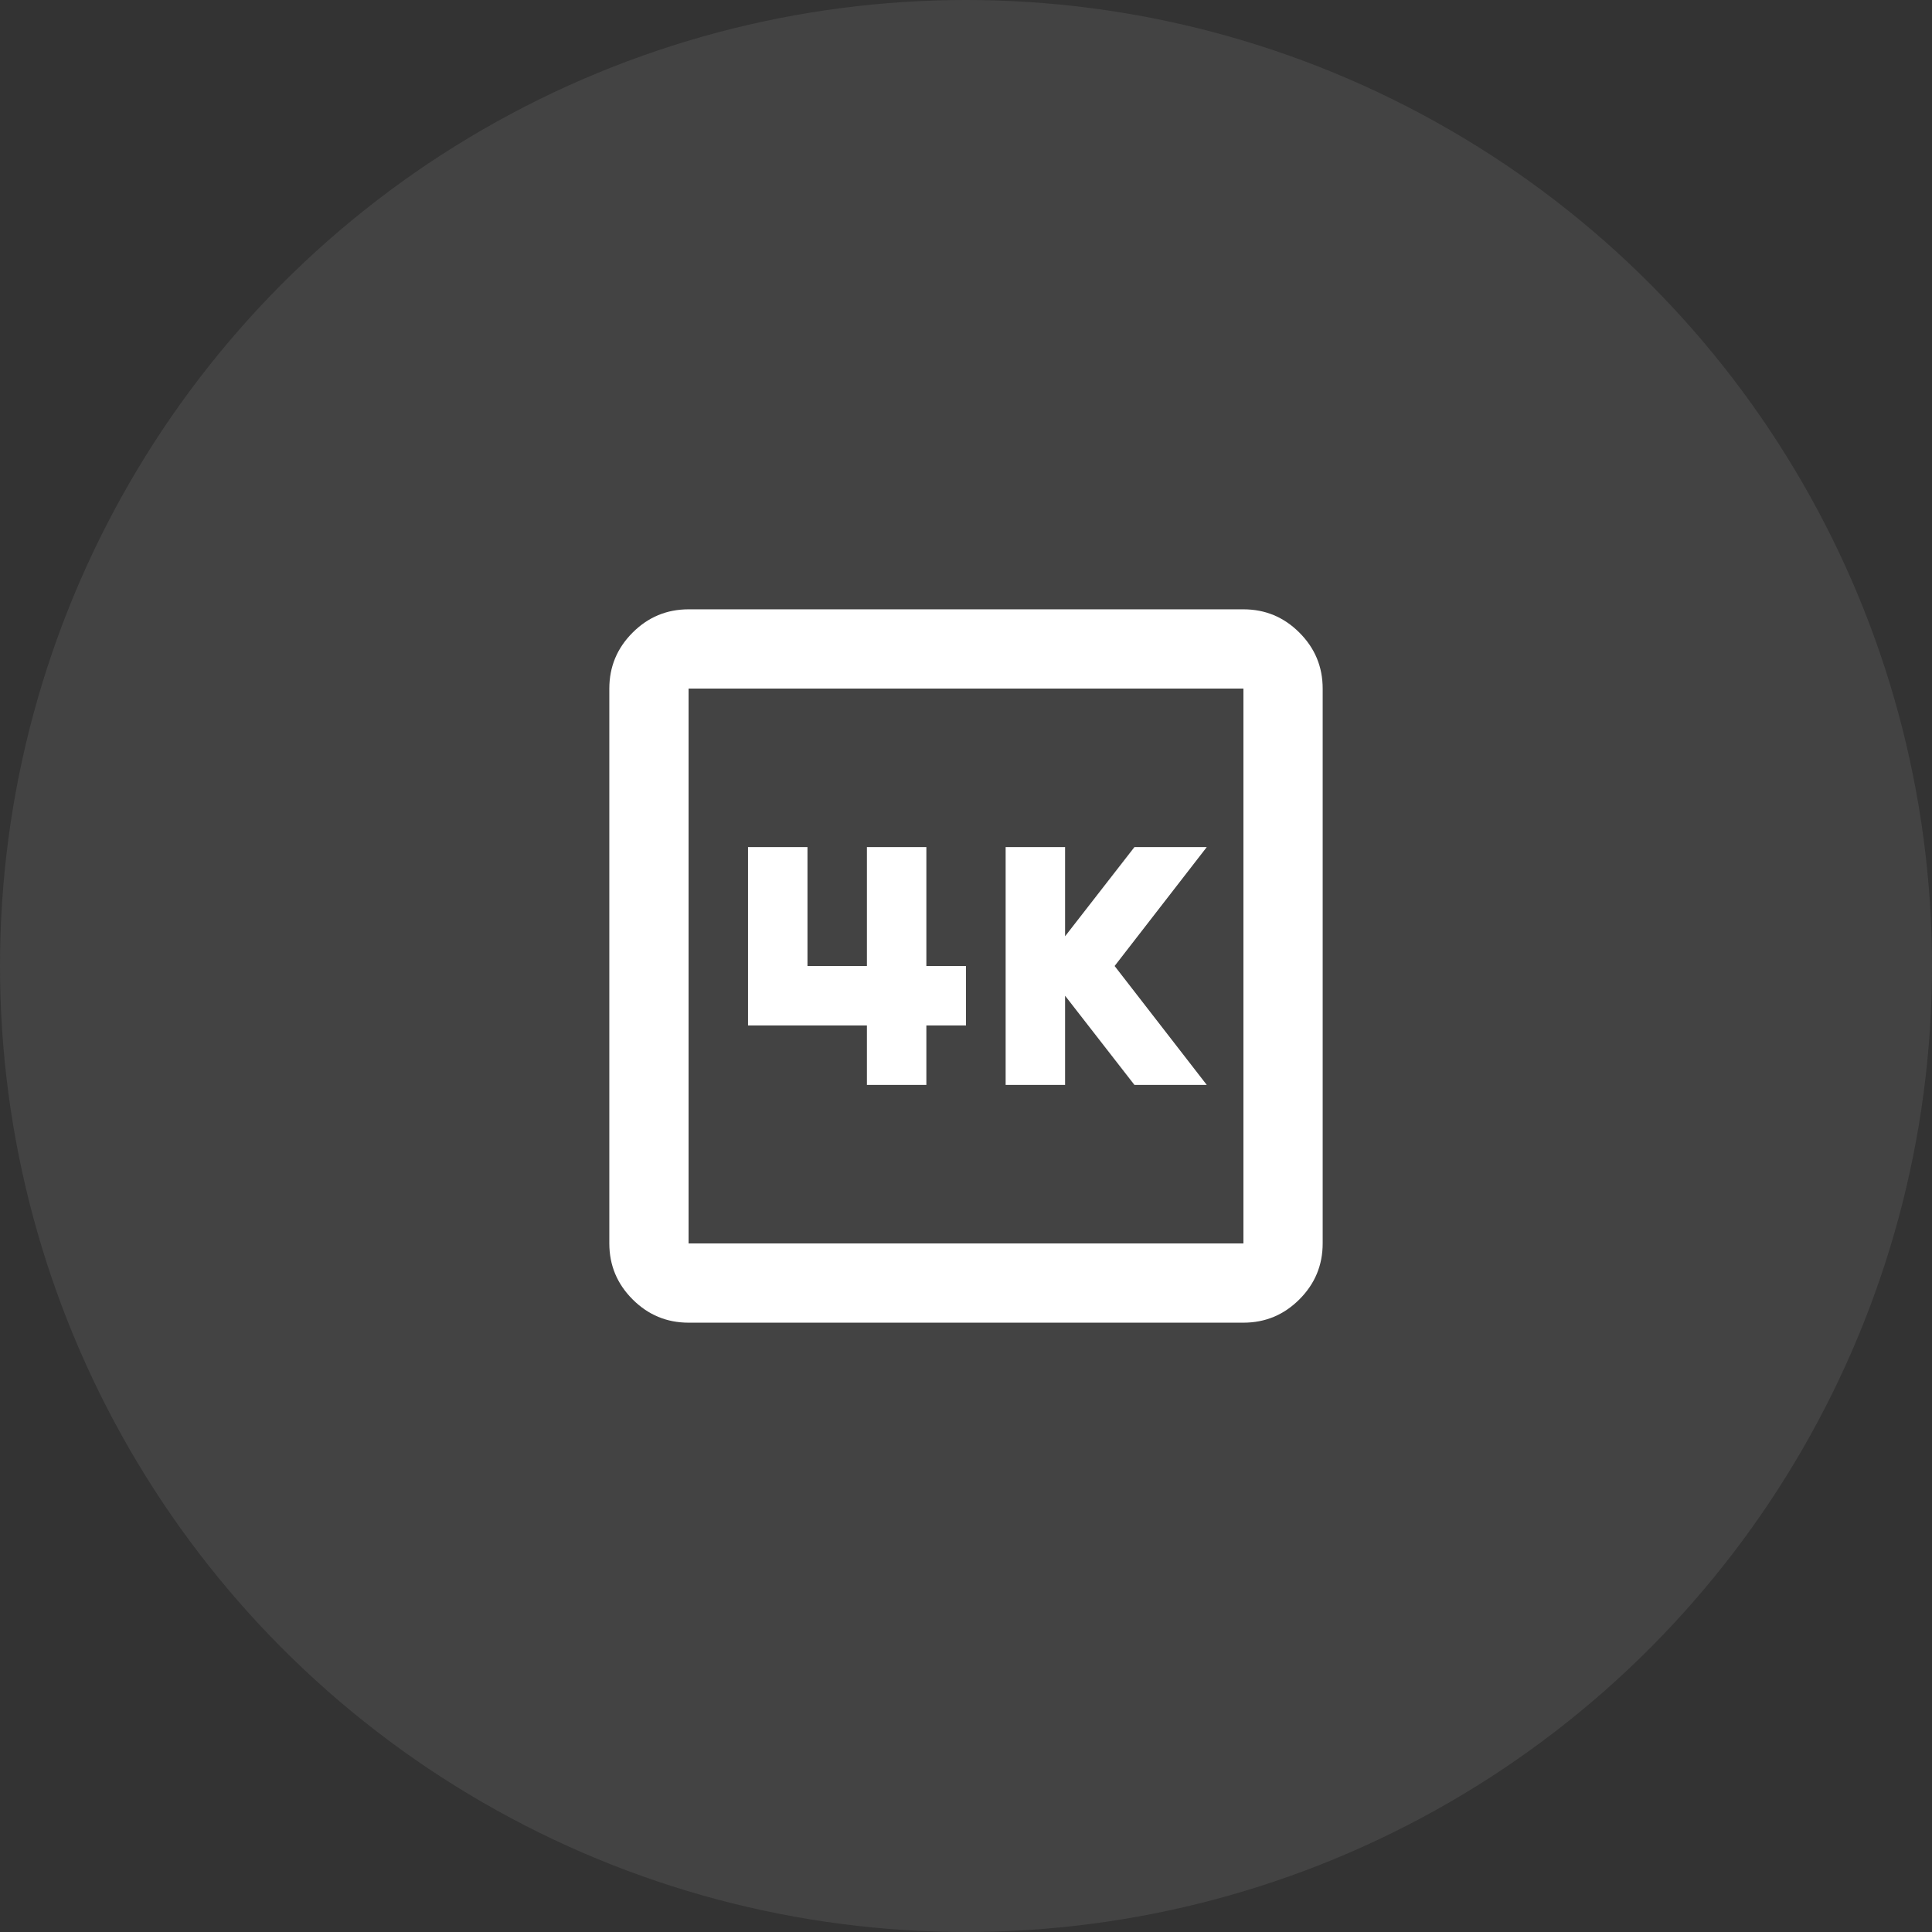
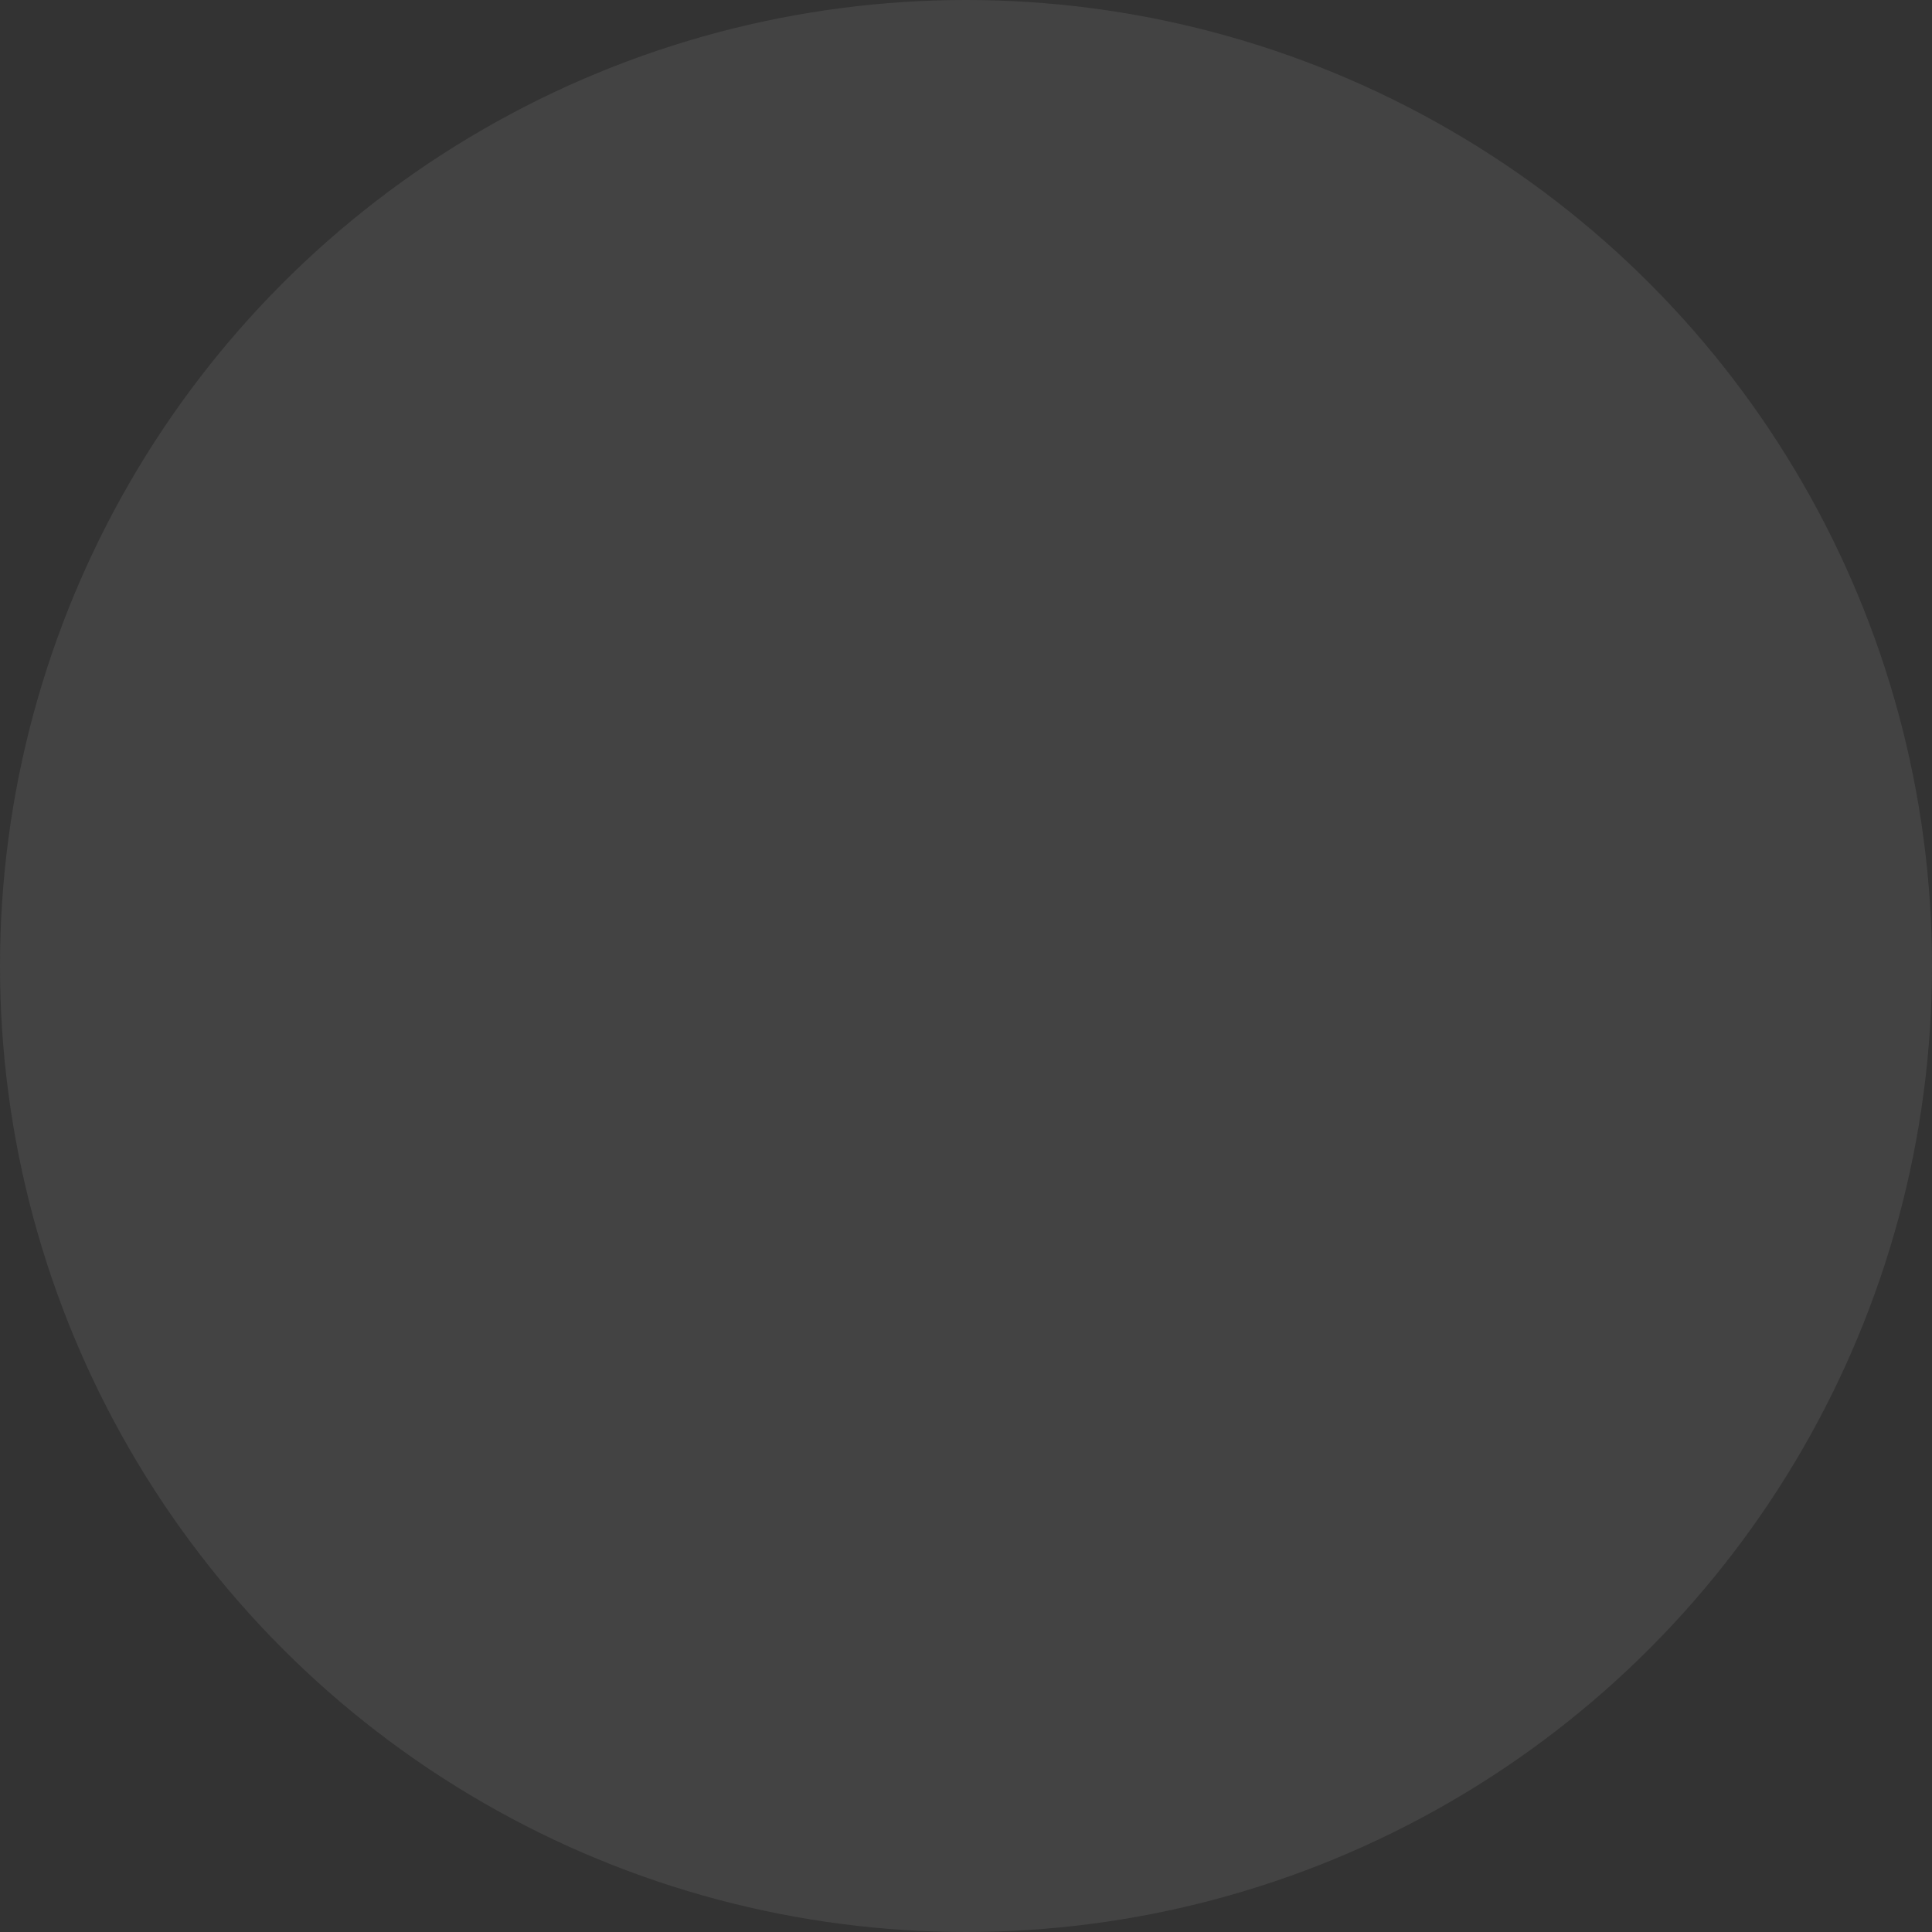
<svg xmlns="http://www.w3.org/2000/svg" width="130" height="130" viewBox="0 0 130 130" fill="none">
  <rect x="0" y="0" width="130" height="130" fill="#333333" stroke="none" />
  <circle cx="65" cy="65" r="65" fill="#D7D7D7" fill-opacity="0.1" />
  <mask id="mask0_369_1394" style="mask-type:alpha" maskUnits="userSpaceOnUse" x="33" y="33" width="64" height="64">
-     <rect x="33" y="33" width="64" height="64" fill="#D9D9D9" />
-   </mask>
+     </mask>
  <g mask="url(#mask0_369_1394)">
-     <path d="M67.667 73H71.667V67L76.333 73H81.2L75 65L81.2 57H76.333L71.667 63V57H67.667V73ZM58.333 73H62.333V69H65V65H62.333V57H58.333V65H54.333V57H50.333V69H58.333V73ZM46.333 89C44.867 89 43.611 88.478 42.567 87.433C41.522 86.389 41 85.133 41 83.667V46.333C41 44.867 41.522 43.611 42.567 42.567C43.611 41.522 44.867 41 46.333 41H83.667C85.133 41 86.389 41.522 87.433 42.567C88.478 43.611 89 44.867 89 46.333V83.667C89 85.133 88.478 86.389 87.433 87.433C86.389 88.478 85.133 89 83.667 89H46.333ZM46.333 83.667H83.667V46.333H46.333V83.667Z" fill="white" />
-   </g>
+     </g>
</svg>